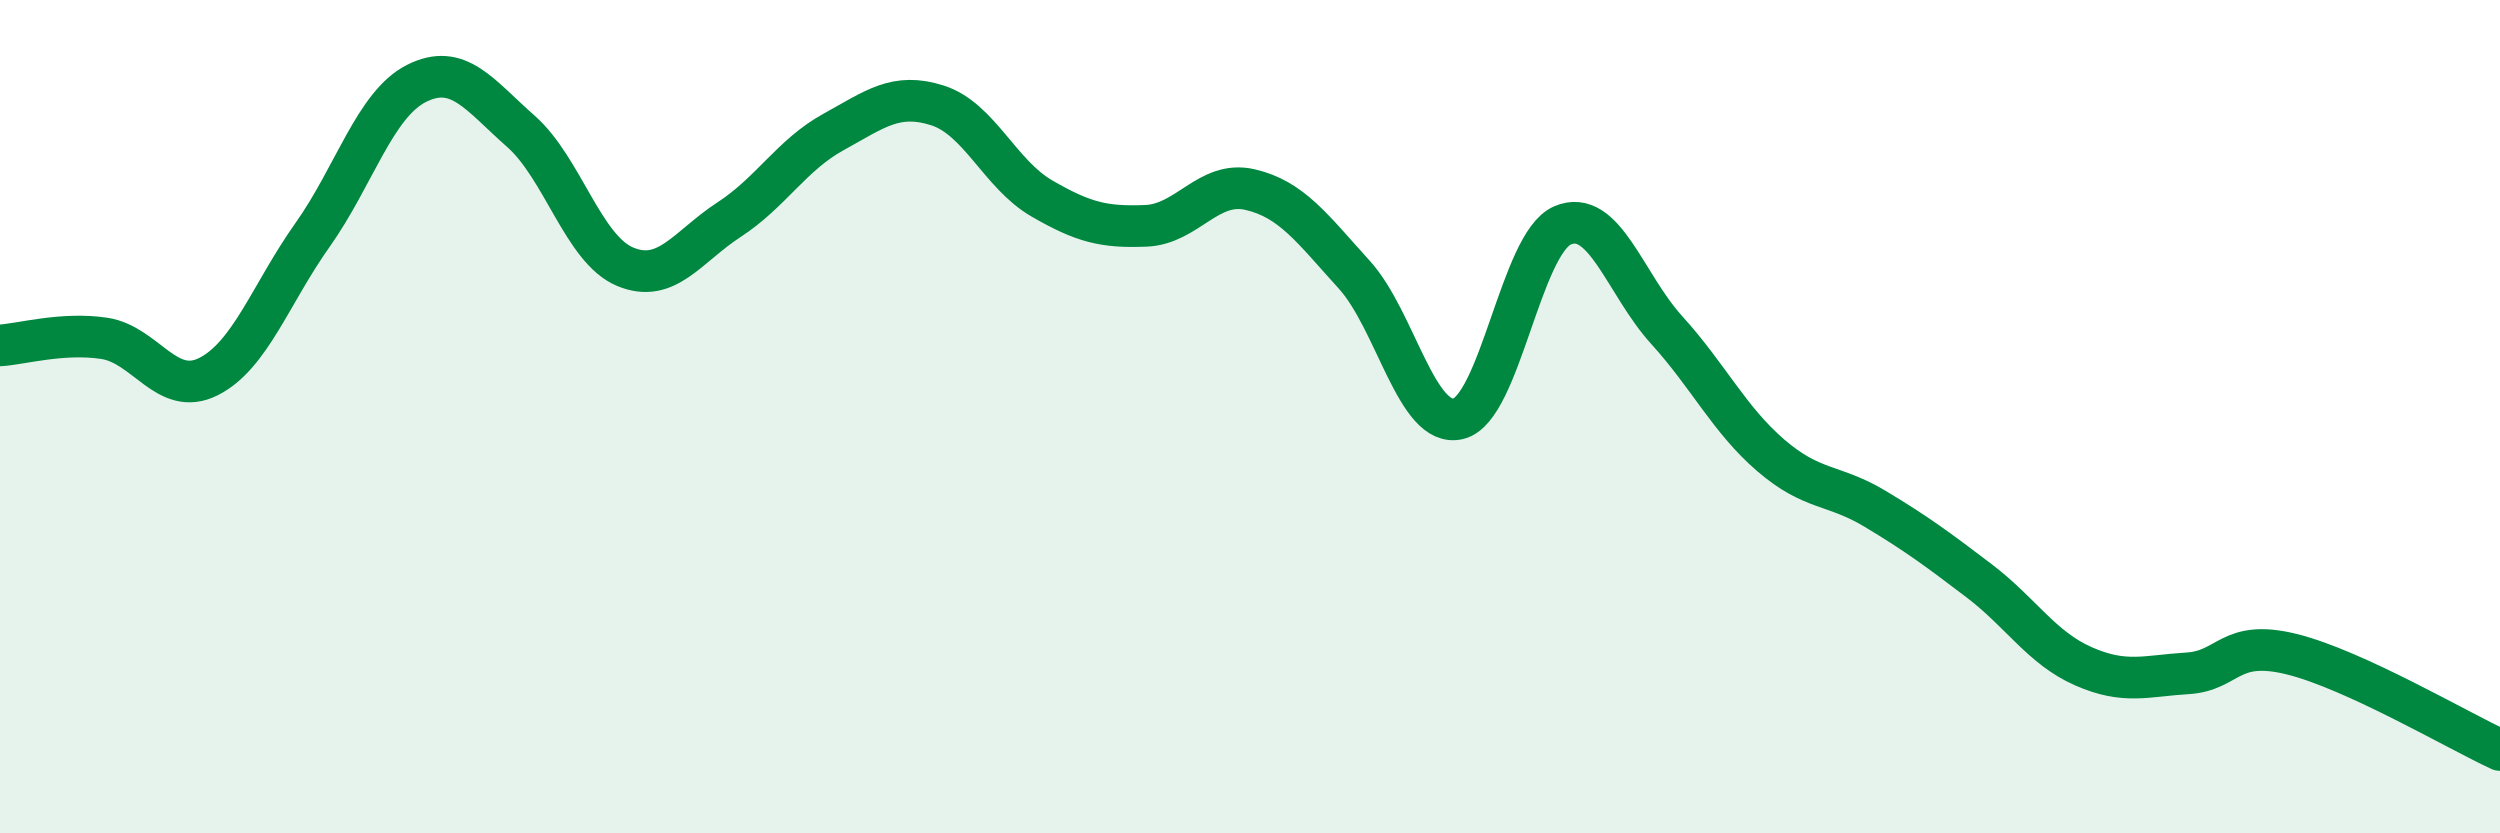
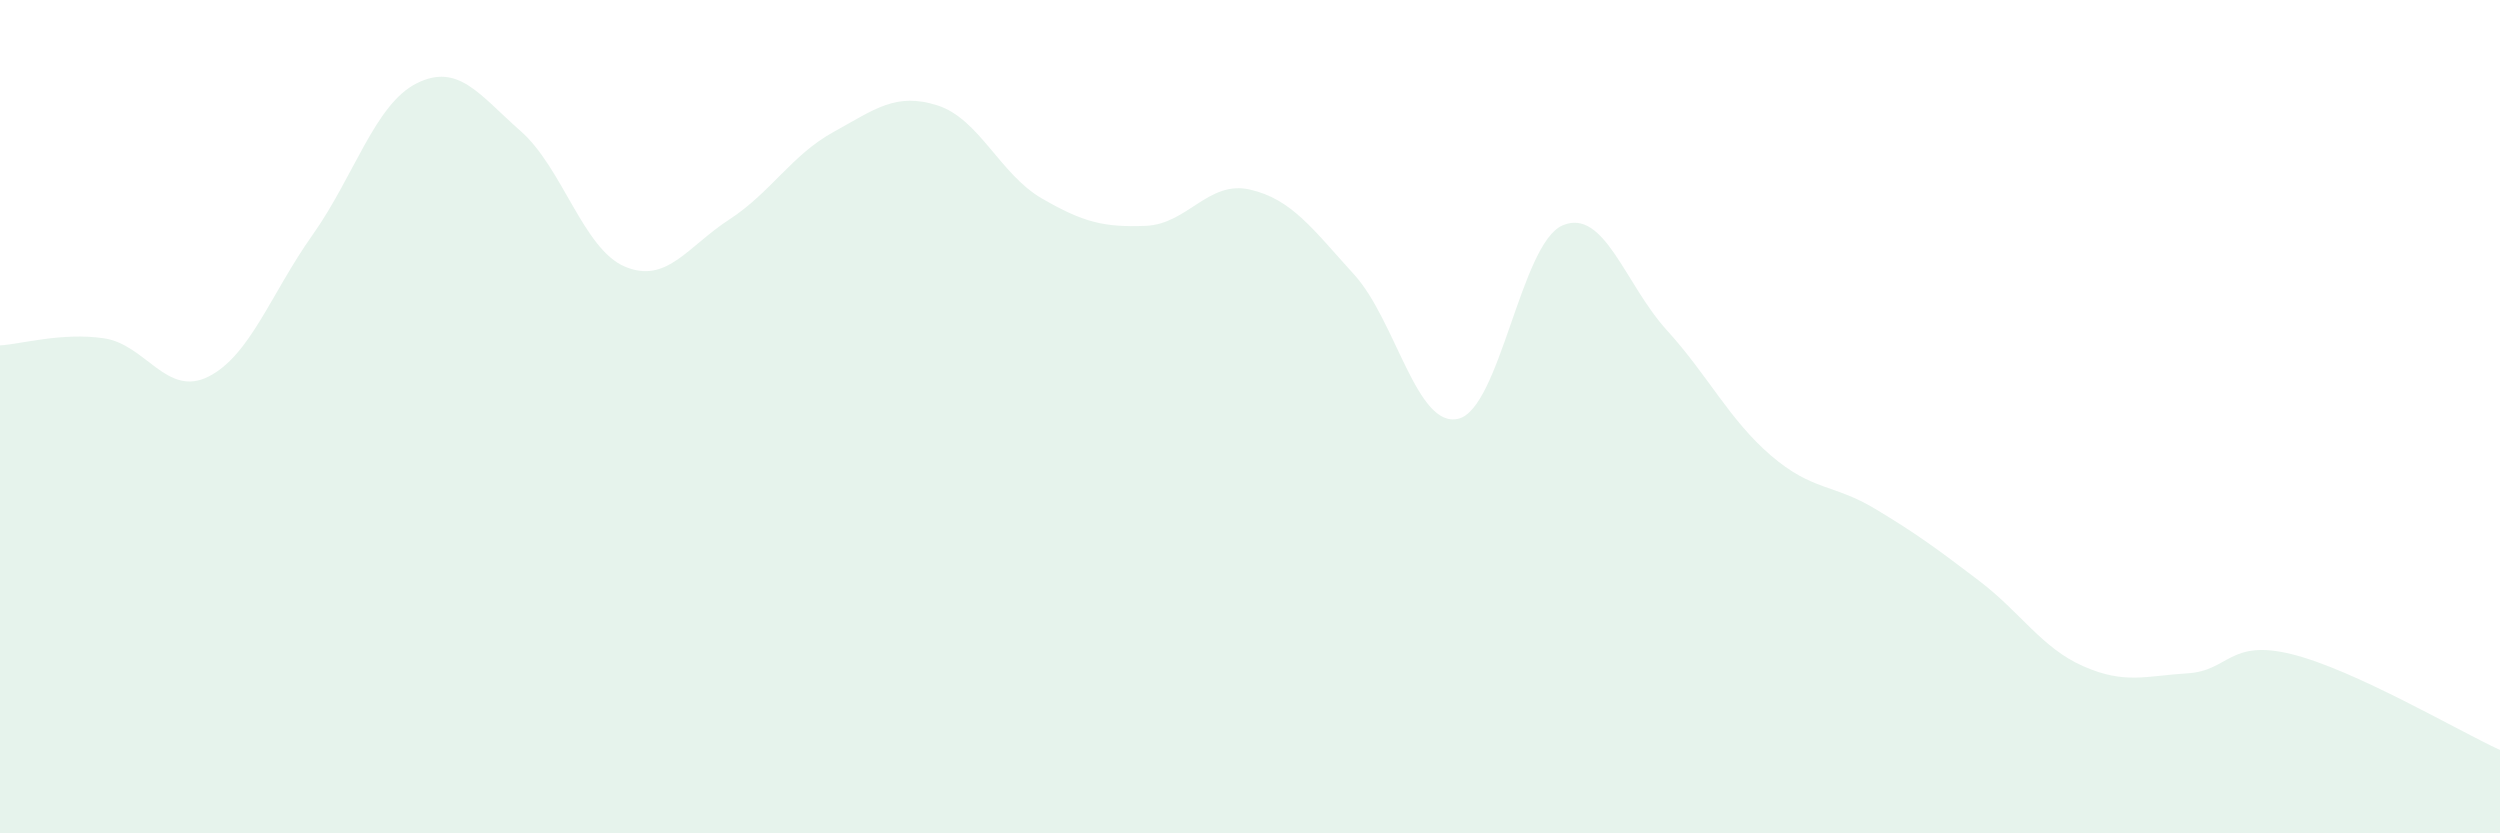
<svg xmlns="http://www.w3.org/2000/svg" width="60" height="20" viewBox="0 0 60 20">
  <path d="M 0,8.29 C 0.5,8.26 1.5,7.97 2.5,8.12 C 3.5,8.27 4,9.54 5,9.04 C 6,8.54 6.5,7.05 7.5,5.64 C 8.5,4.23 9,2.5 10,2 C 11,1.5 11.5,2.27 12.5,3.15 C 13.5,4.03 14,5.98 15,6.4 C 16,6.82 16.5,5.92 17.5,5.27 C 18.5,4.62 19,3.72 20,3.17 C 21,2.62 21.5,2.21 22.5,2.53 C 23.5,2.85 24,4.18 25,4.76 C 26,5.34 26.5,5.46 27.5,5.42 C 28.5,5.38 29,4.32 30,4.55 C 31,4.78 31.5,5.49 32.5,6.59 C 33.5,7.69 34,10.29 35,10.05 C 36,9.81 36.5,5.84 37.5,5.41 C 38.5,4.98 39,6.82 40,7.92 C 41,9.02 41.5,10.07 42.5,10.93 C 43.5,11.79 44,11.61 45,12.21 C 46,12.81 46.5,13.18 47.5,13.94 C 48.5,14.7 49,15.55 50,15.99 C 51,16.43 51.5,16.22 52.5,16.16 C 53.5,16.1 53.5,15.33 55,15.7 C 56.5,16.07 59,17.54 60,18L60 20L0 20Z" fill="#008740" opacity="0.1" stroke-linecap="round" stroke-linejoin="round" />
-   <path d="M 0,8.29 C 0.5,8.26 1.5,7.97 2.5,8.12 C 3.5,8.27 4,9.54 5,9.04 C 6,8.54 6.5,7.05 7.5,5.64 C 8.5,4.23 9,2.5 10,2 C 11,1.5 11.5,2.27 12.5,3.15 C 13.5,4.03 14,5.98 15,6.4 C 16,6.82 16.5,5.92 17.5,5.27 C 18.5,4.62 19,3.72 20,3.17 C 21,2.62 21.5,2.21 22.5,2.53 C 23.5,2.85 24,4.18 25,4.76 C 26,5.34 26.5,5.46 27.5,5.42 C 28.5,5.38 29,4.32 30,4.55 C 31,4.78 31.5,5.49 32.5,6.59 C 33.5,7.69 34,10.29 35,10.05 C 36,9.81 36.5,5.84 37.5,5.41 C 38.5,4.98 39,6.82 40,7.92 C 41,9.02 41.5,10.07 42.5,10.93 C 43.5,11.79 44,11.61 45,12.21 C 46,12.81 46.5,13.18 47.5,13.94 C 48.5,14.7 49,15.55 50,15.99 C 51,16.43 51.5,16.22 52.5,16.16 C 53.5,16.1 53.5,15.33 55,15.7 C 56.5,16.07 59,17.54 60,18" stroke="#008740" stroke-width="1" fill="none" stroke-linecap="round" stroke-linejoin="round" />
</svg>